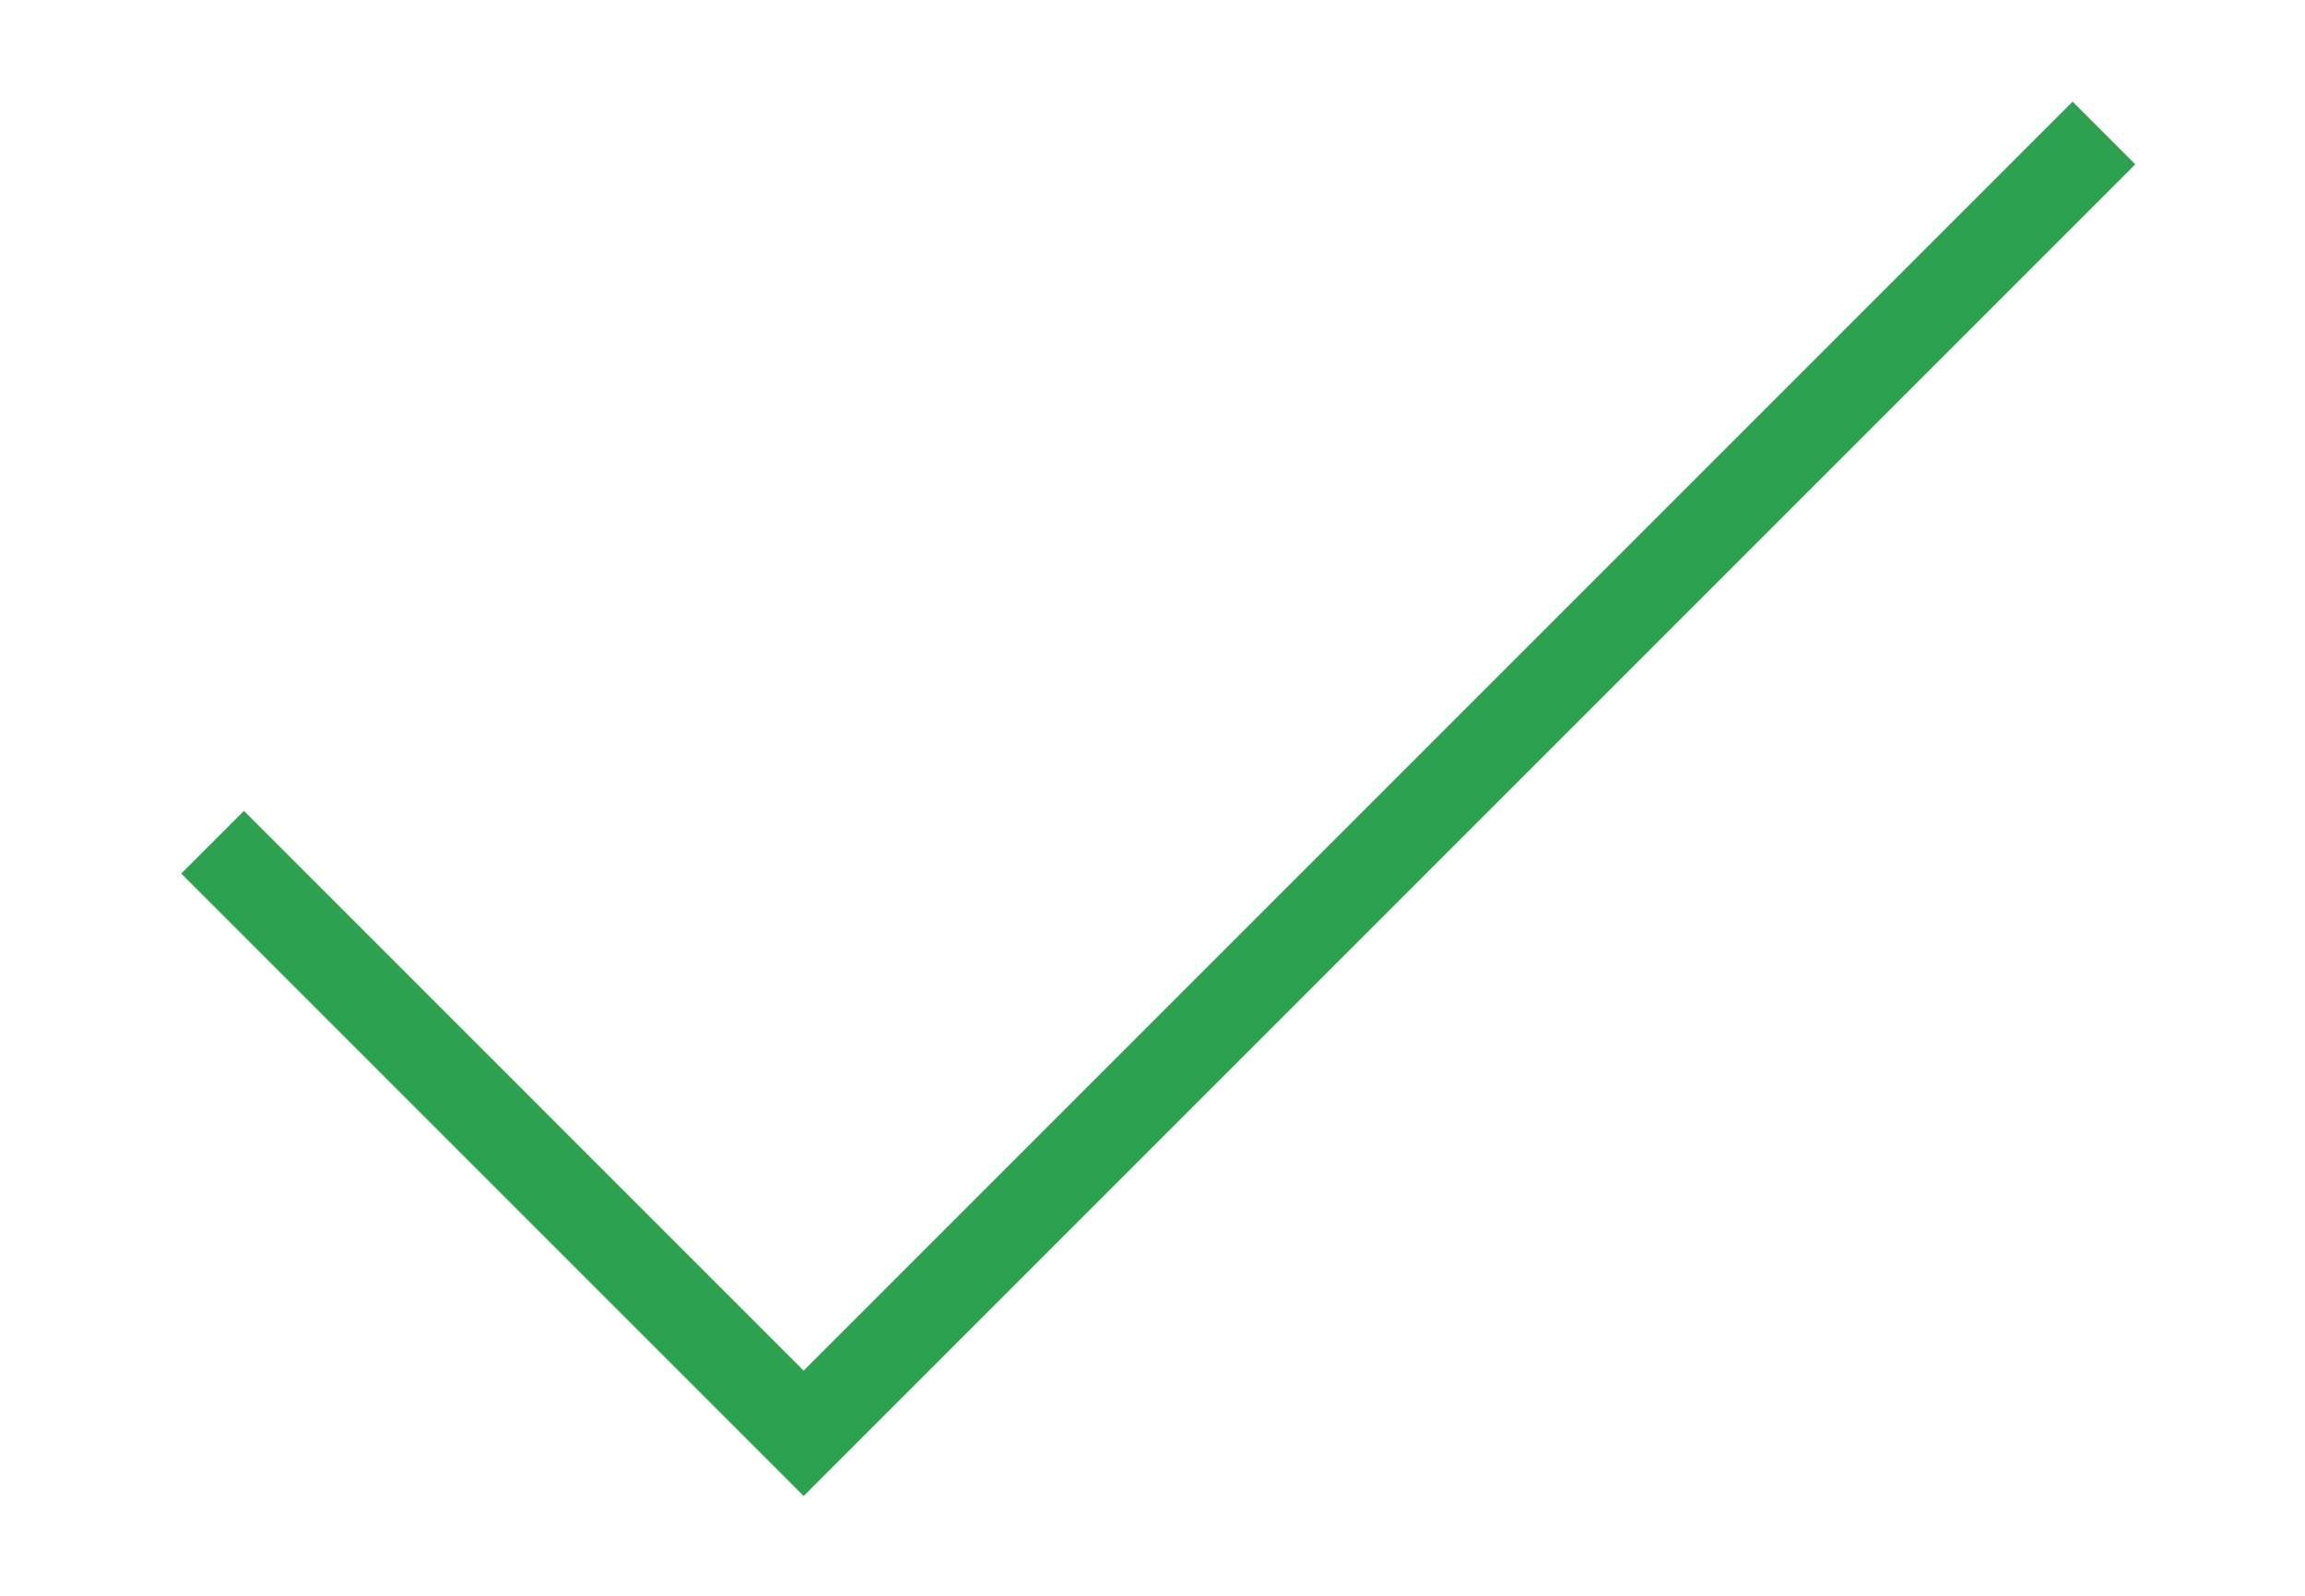
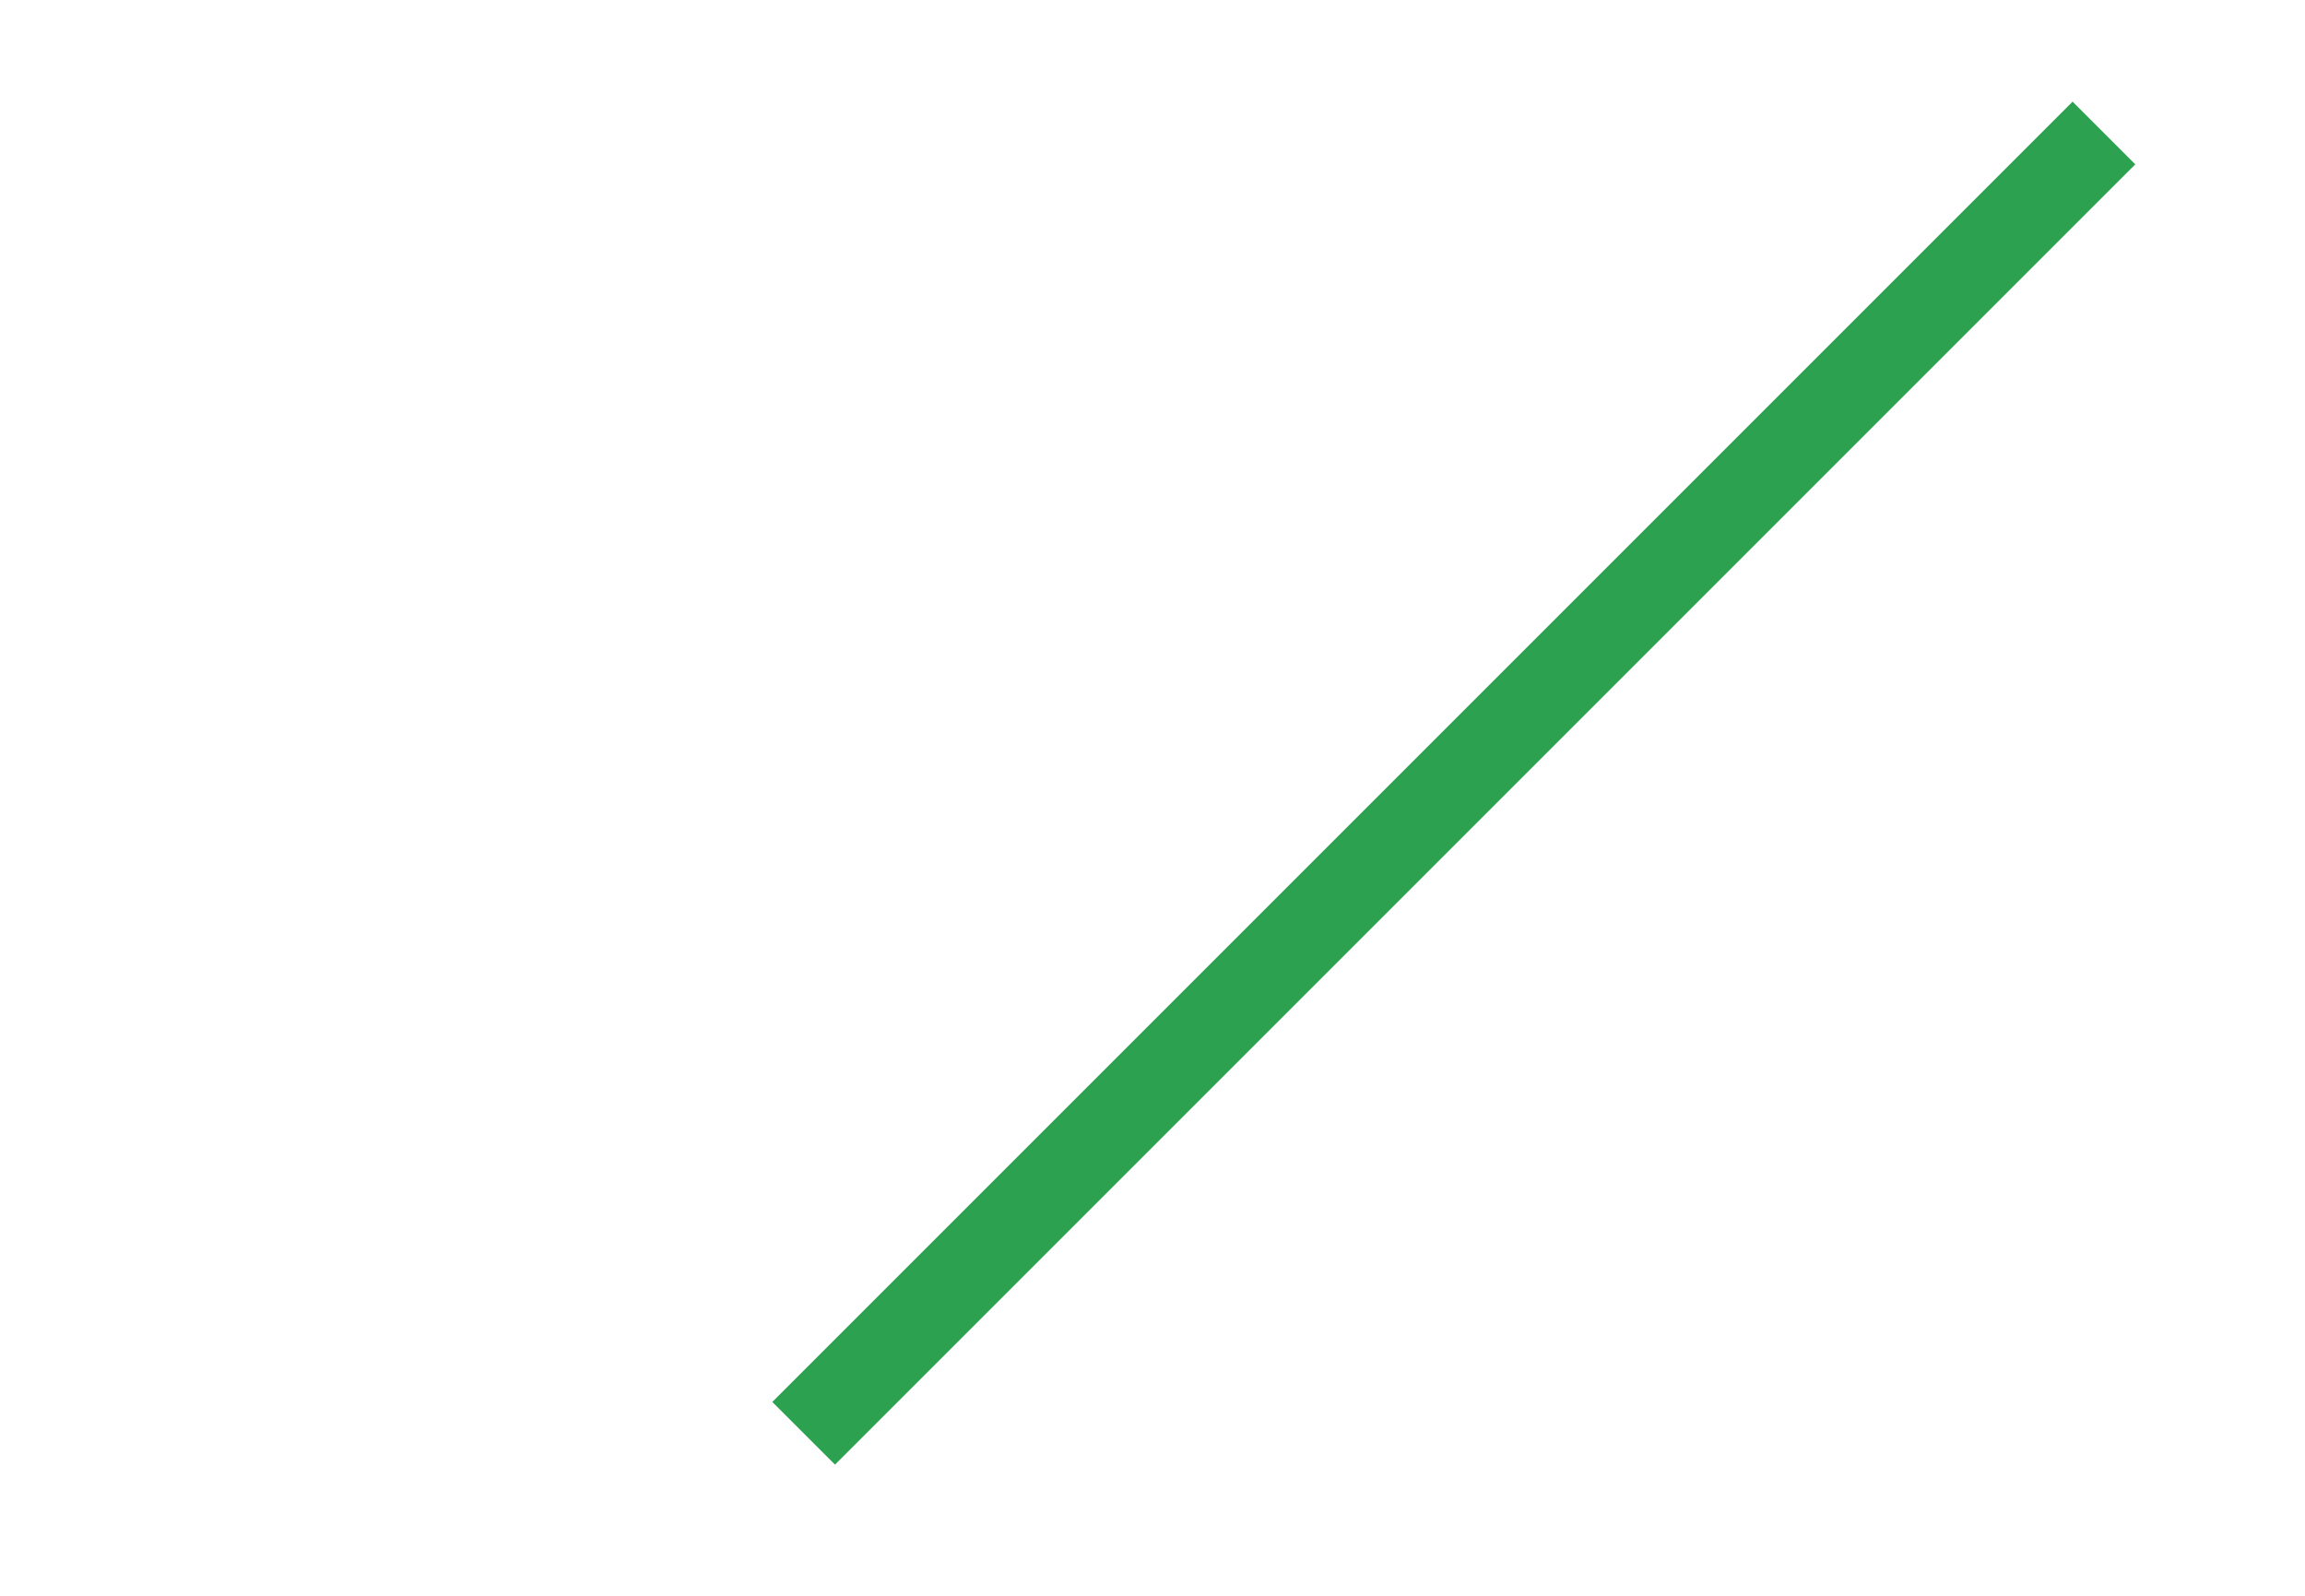
<svg xmlns="http://www.w3.org/2000/svg" width="26" height="18" viewBox="0 0 26 18" fill="none">
-   <path d="M23.732 1.5L9.065 16.167L2.398 9.5" stroke="#2CA251" strokeWidth="3" strokeLinecap="round" strokeLinejoin="round" />
+   <path d="M23.732 1.5L9.065 16.167" stroke="#2CA251" strokeWidth="3" strokeLinecap="round" strokeLinejoin="round" />
</svg>